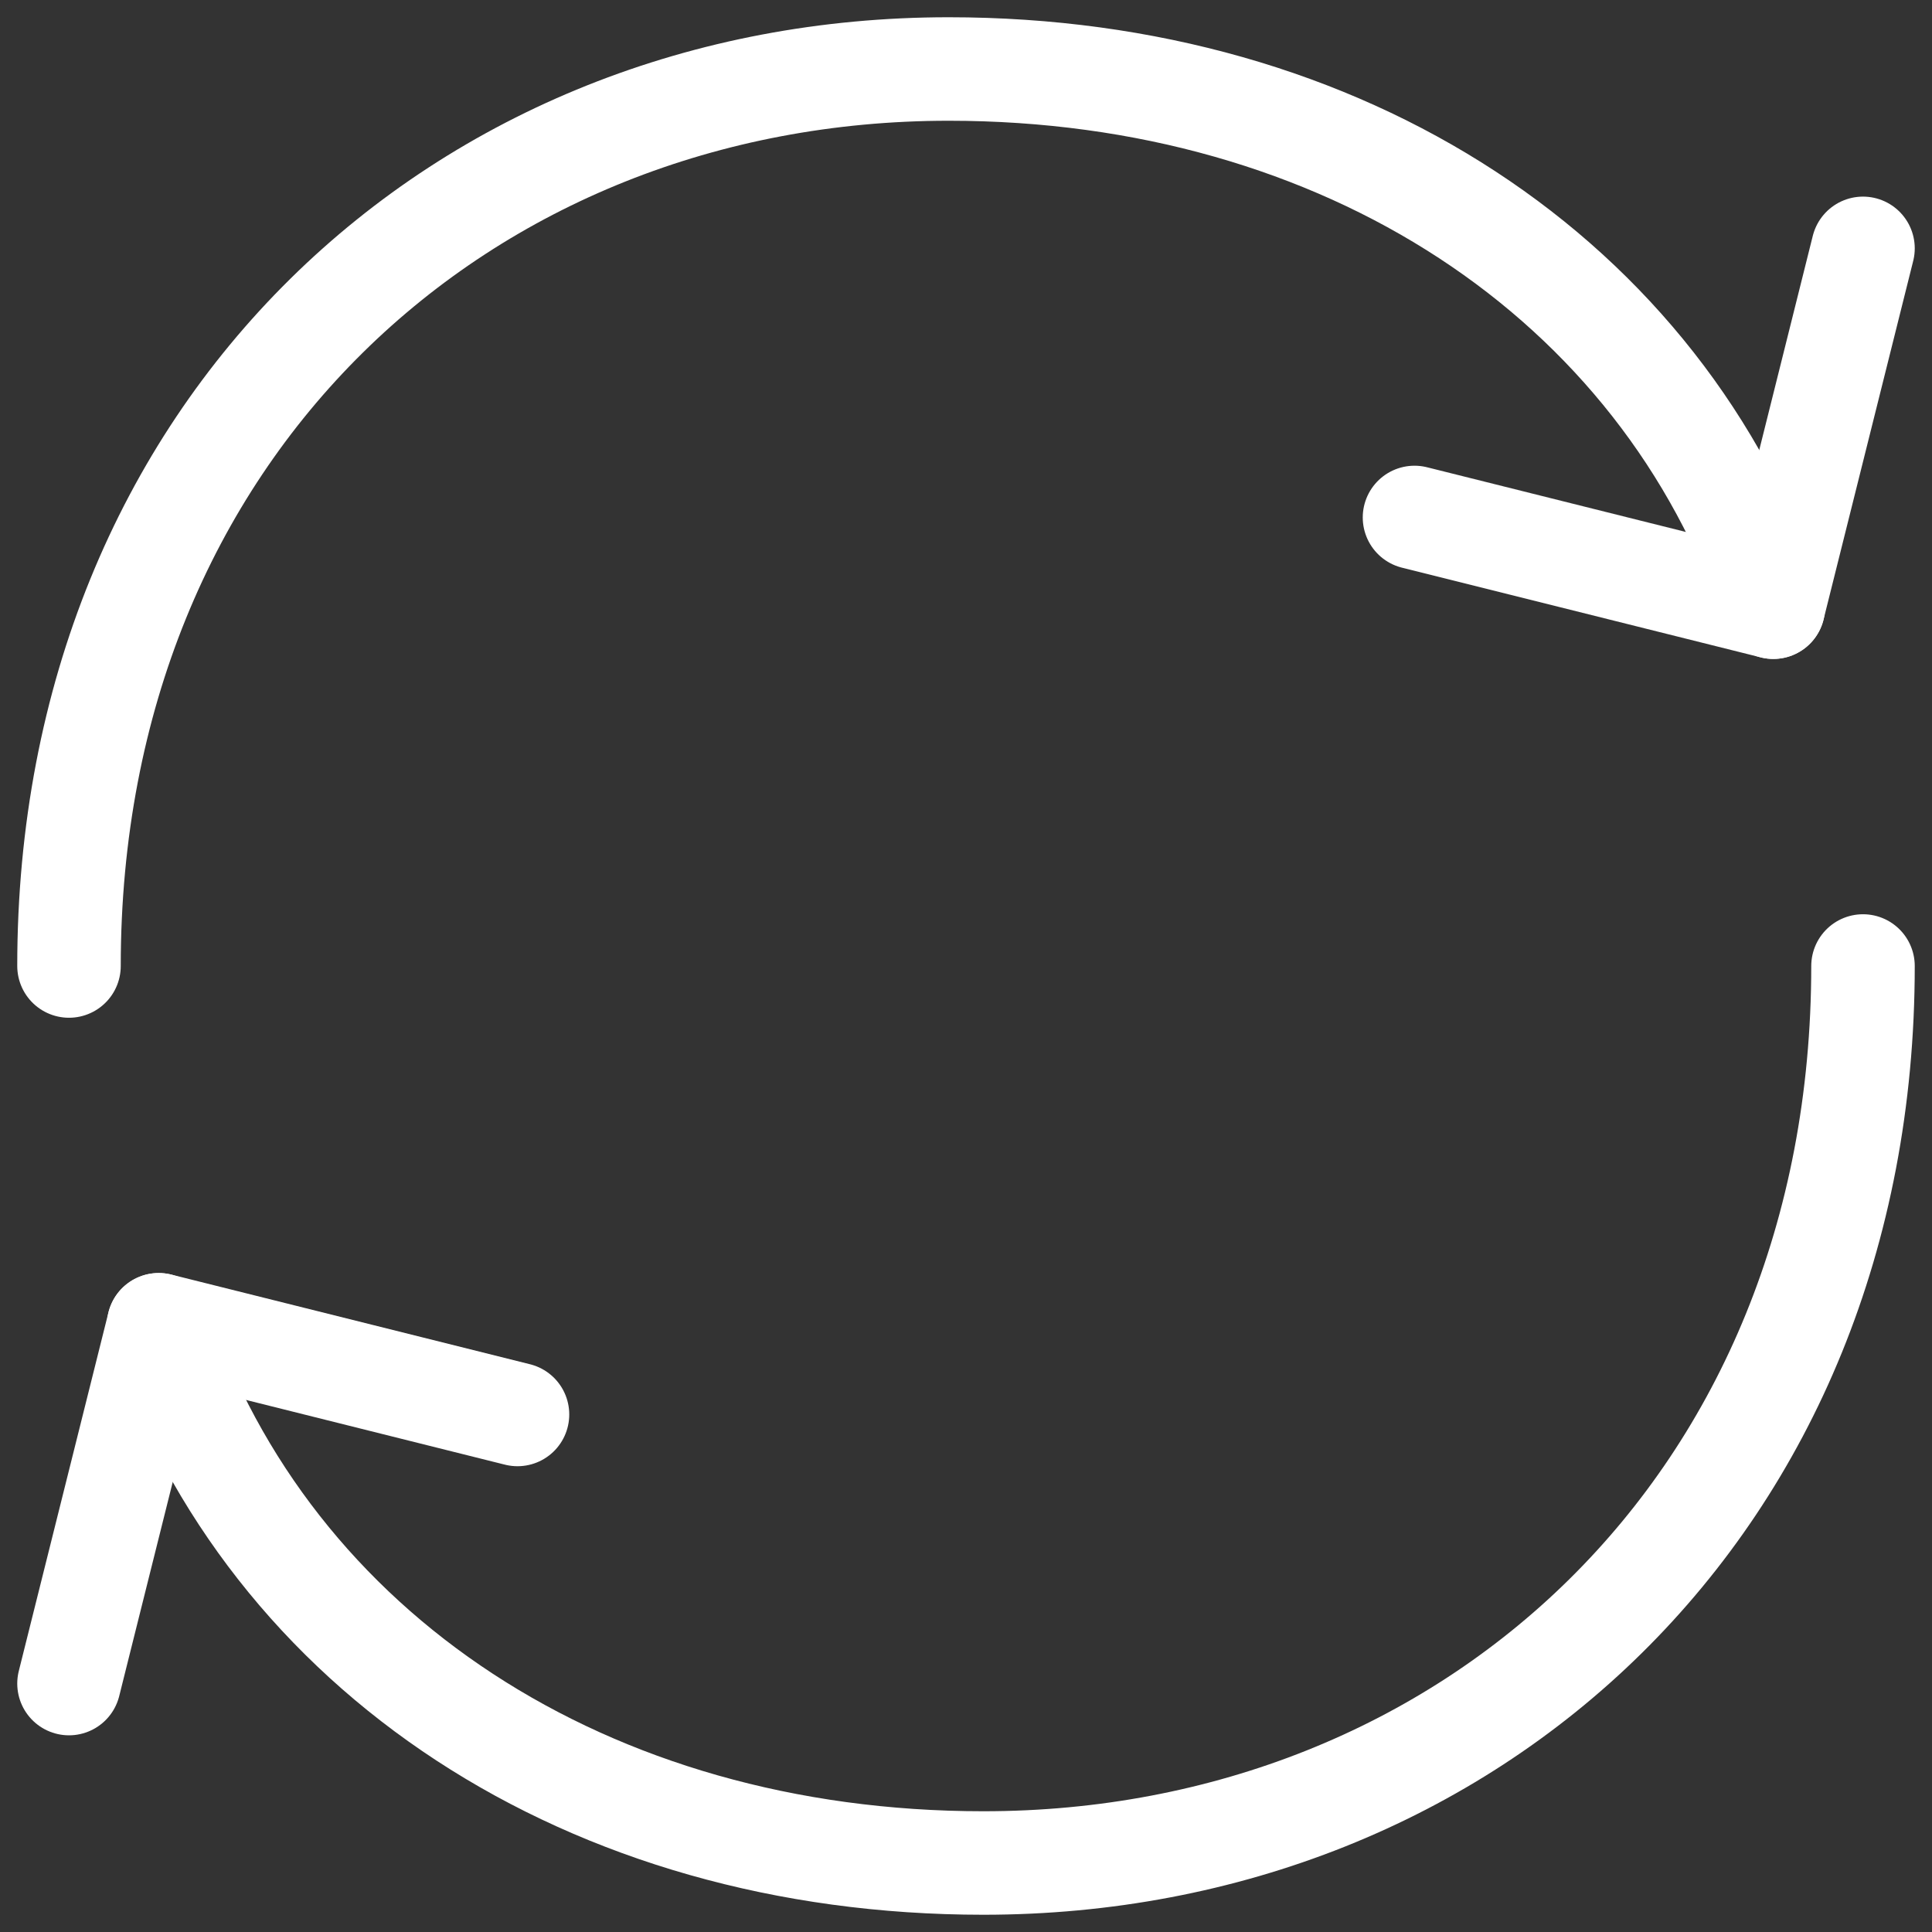
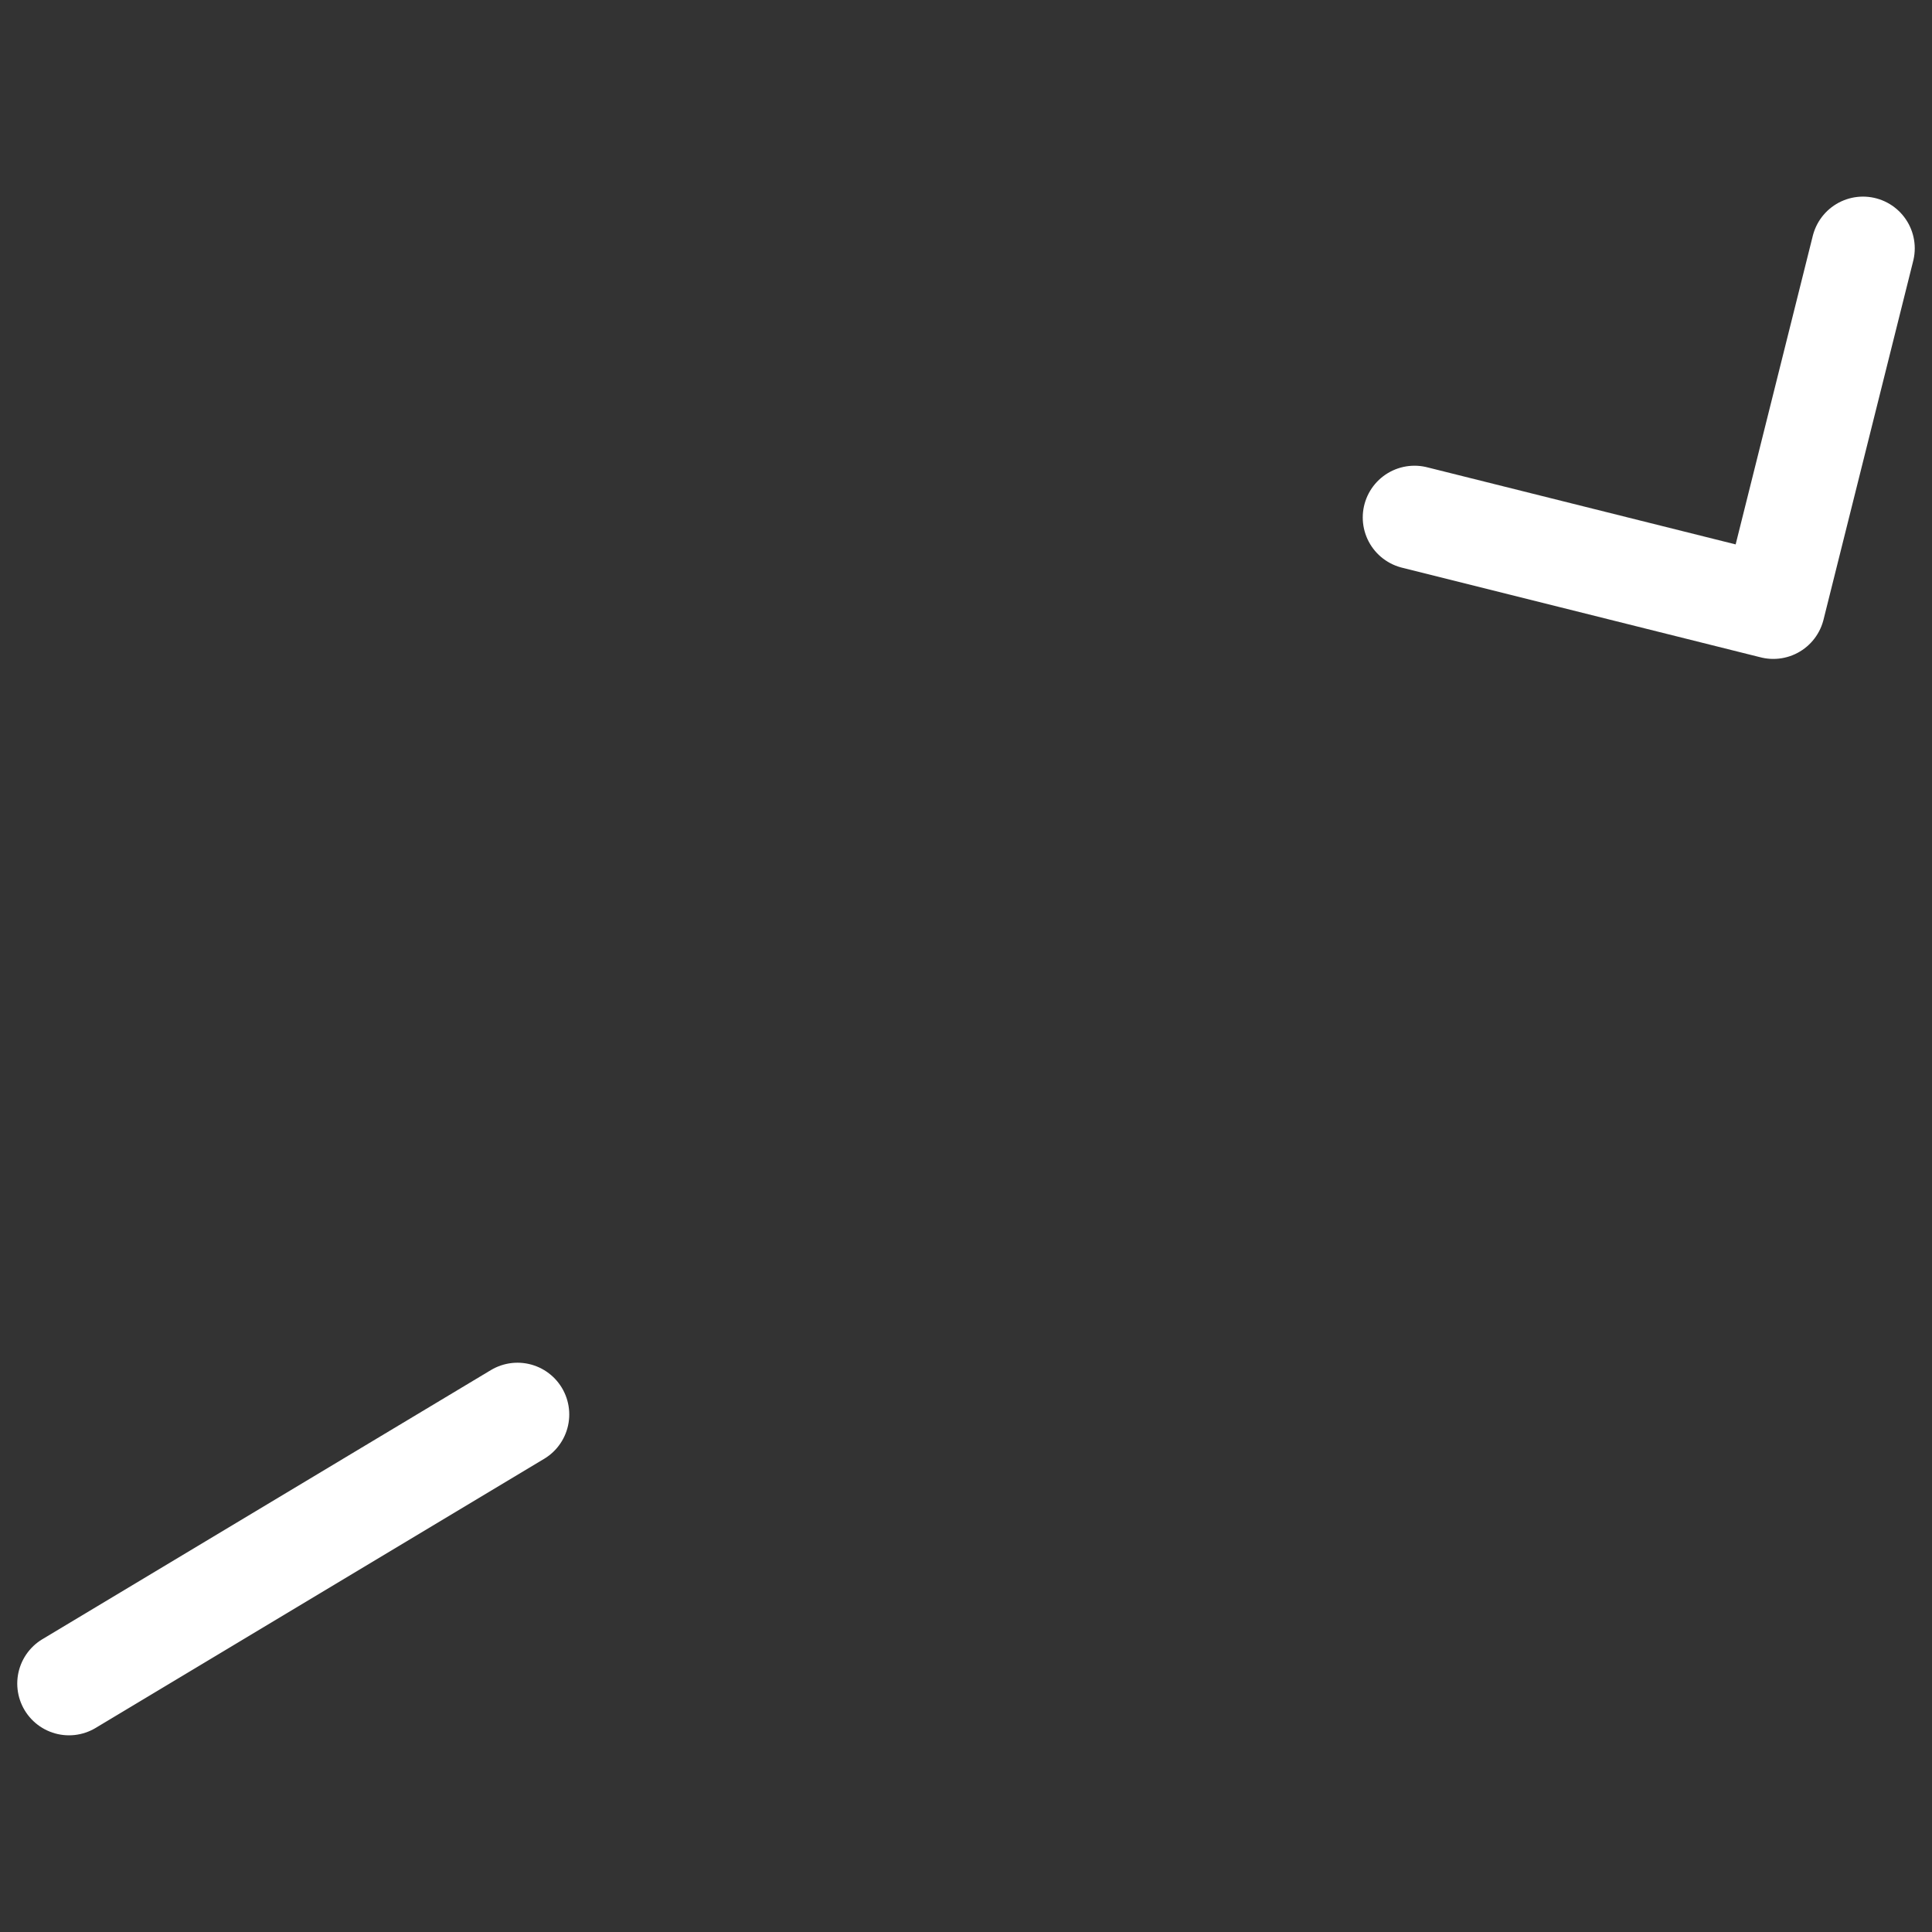
<svg xmlns="http://www.w3.org/2000/svg" width="56" height="56" viewBox="0 0 56 56" fill="none">
  <rect x="0" y="0" width="56" height="56" fill="#333333" stroke="none" />
-   <path d="M54 28C54 43.6 42.586 54 28.504 54C17.059 54 7.824 47.929 4.6 38.4M2 28C2 12.4 13.414 2 27.496 2C38.943 2 48.176 8.071 51.4 17.6" stroke="white" stroke-width="3" stroke-linecap="round" stroke-linejoin="round" />
-   <path d="M15 40.999L4.6 38.399L2 48.799M41 14.999L51.4 17.599L54 7.199" stroke="white" stroke-width="3" stroke-linecap="round" stroke-linejoin="round" />
+   <path d="M15 40.999L2 48.799M41 14.999L51.4 17.599L54 7.199" stroke="white" stroke-width="3" stroke-linecap="round" stroke-linejoin="round" />
</svg>